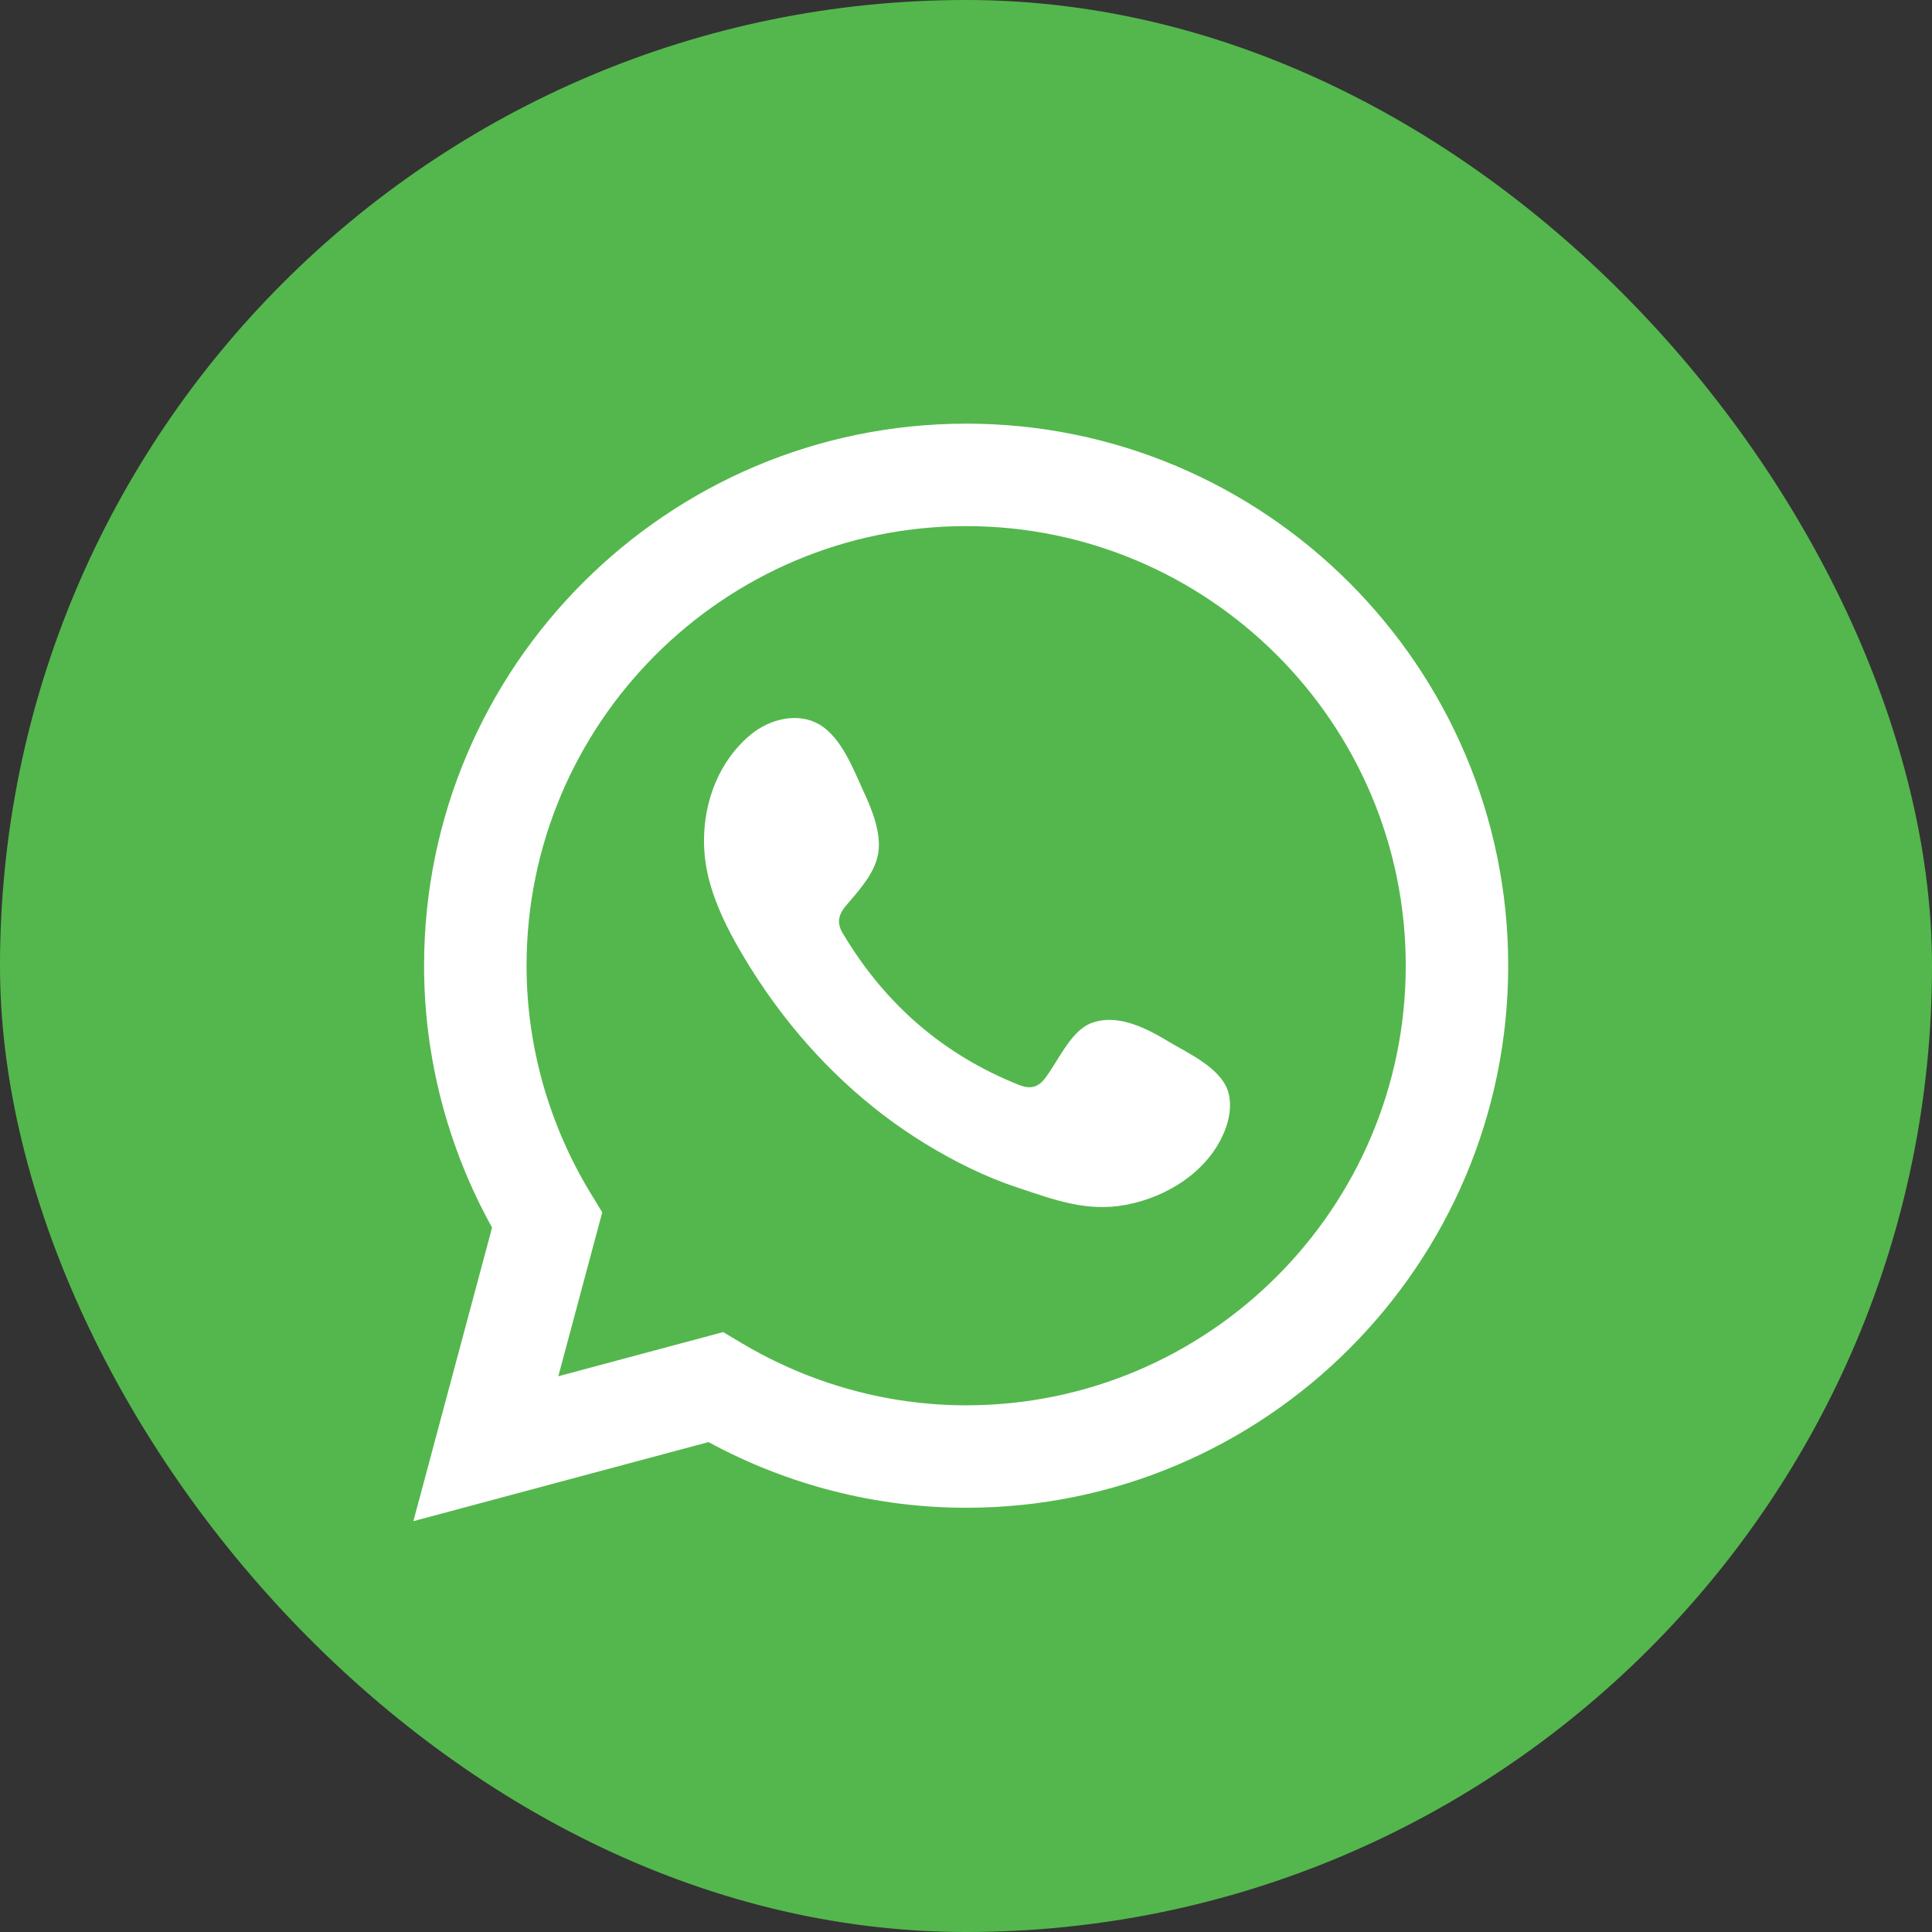
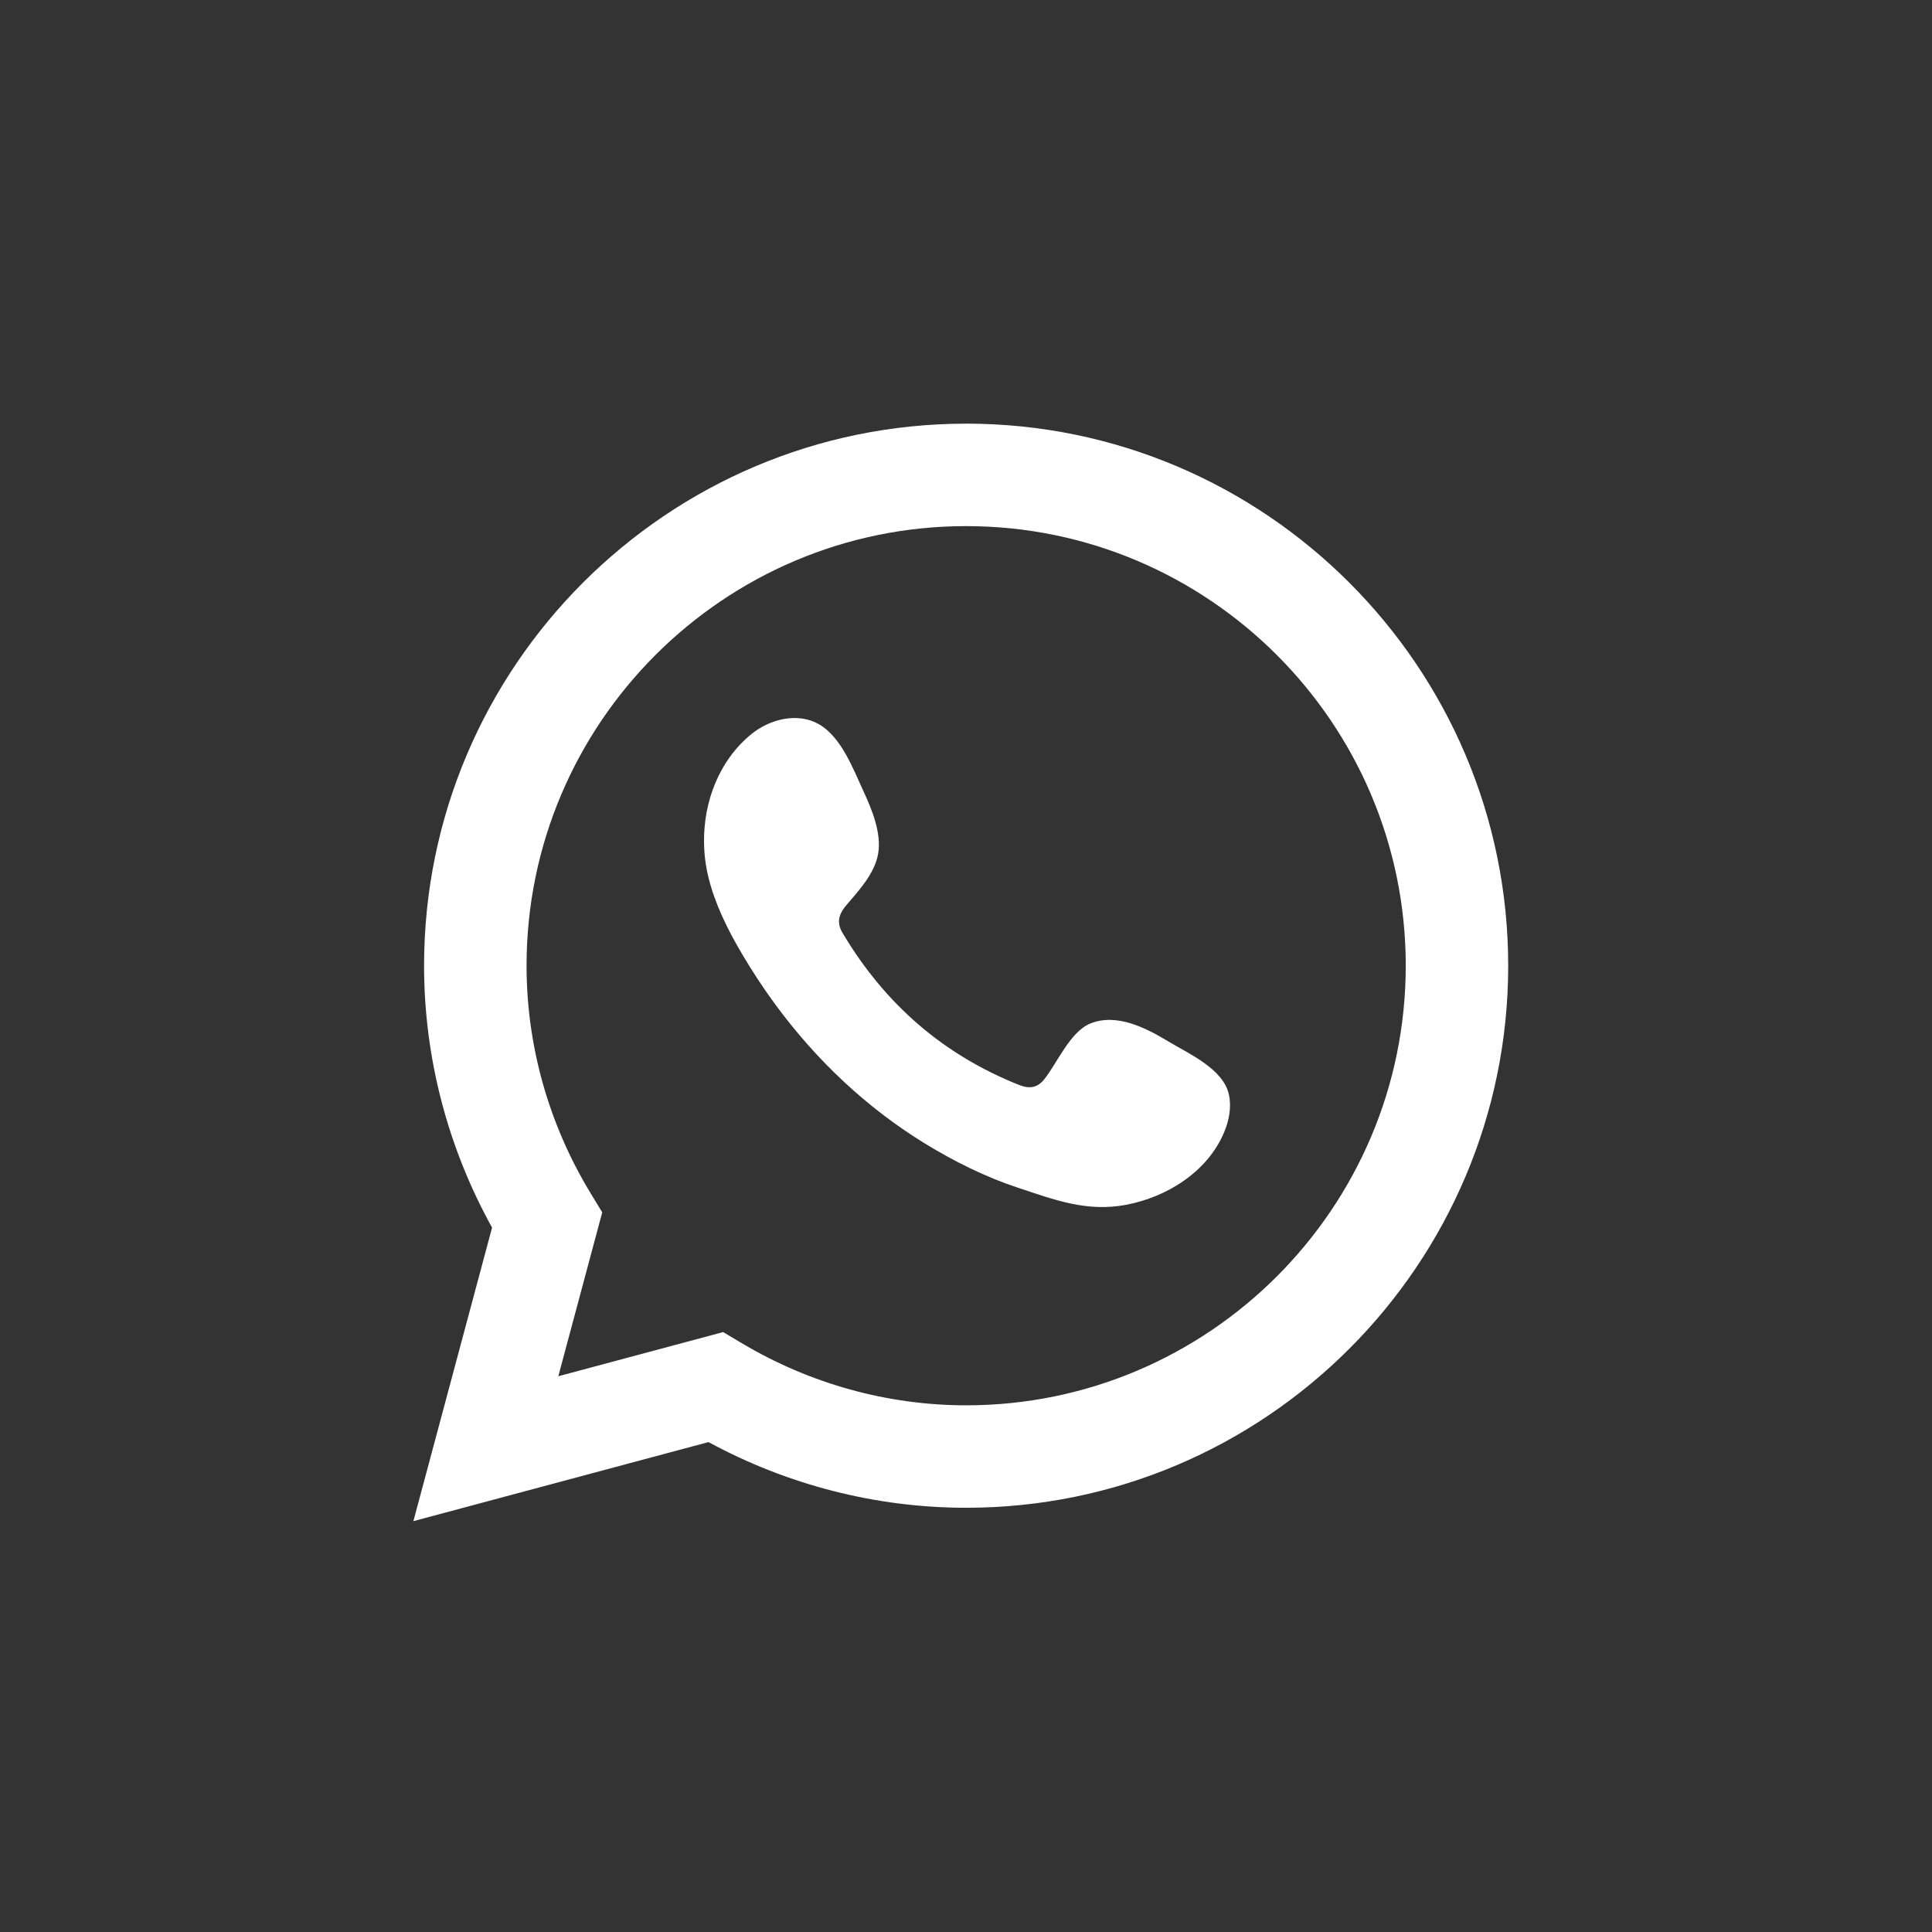
<svg xmlns="http://www.w3.org/2000/svg" id="Capa_2" data-name="Capa 2" viewBox="0 0 708.66 708.66">
  <rect x="0" y="0" width="708.66" height="708.66" fill="#333333" stroke="none" />
  <defs>
    <style>      .cls-1 {        fill: #fff;        fill-rule: evenodd;      }      .cls-2 {        fill: #54b74d;      }    </style>
  </defs>
-   <rect class="cls-2" x="0" y="0" width="708.66" height="708.66" rx="354.33" ry="354.33" />
  <g>
    <path class="cls-1" d="M354.38,155.4c-109.63,0-198.83,89.19-198.83,198.83,0,33.53,8.6,66.57,24.94,96.05l-28.86,107.68,108.24-29c29.09,15.78,61.6,24.09,94.51,24.09,109.63,0,198.83-89.2,198.83-198.83s-89.2-198.83-198.83-198.83ZM354.38,515.47c-28.82,0-57.29-7.89-82.31-22.8l-6.82-4.06-60.46,16.2,16.11-60.12-4.18-6.87c-15.43-25.34-23.58-54.24-23.58-83.6,0-88.91,72.34-161.24,161.24-161.24s161.25,72.33,161.25,161.24-72.34,161.25-161.25,161.25Z" />
-     <path class="cls-1" d="M428.34,381.87c-8.18-4.9-18.83-10.36-28.47-6.42-7.4,3.03-12.12,14.6-16.91,20.52-2.46,3.04-5.4,3.51-9.17,1.99-27.77-11.06-49.04-29.59-64.36-55.13-2.59-3.97-2.13-7.1,1-10.78,4.63-5.45,10.44-11.64,11.69-18.98,1.25-7.34-2.19-15.93-5.23-22.47-3.88-8.36-8.22-20.27-16.59-25-7.7-4.35-17.83-1.91-24.69,3.67-11.83,9.64-17.54,24.73-17.37,39.7.05,4.25.57,8.49,1.56,12.6,2.39,9.87,6.95,19.09,12.09,27.85,3.87,6.61,8.08,13.02,12.62,19.19,14.85,20.17,33.33,37.7,54.72,50.81,10.69,6.55,22.2,12.29,34.12,16.23,13.37,4.42,25.28,9.02,39.72,6.27,15.12-2.87,30.02-12.23,36.02-26.79,1.78-4.31,2.67-9.12,1.67-13.67-2.06-9.42-14.8-15.02-22.42-19.57Z" />
+     <path class="cls-1" d="M428.34,381.87c-8.18-4.9-18.83-10.36-28.47-6.42-7.4,3.03-12.12,14.6-16.91,20.52-2.46,3.04-5.4,3.51-9.17,1.99-27.77-11.06-49.04-29.59-64.36-55.13-2.59-3.97-2.13-7.1,1-10.78,4.63-5.45,10.44-11.64,11.69-18.98,1.25-7.34-2.19-15.93-5.23-22.47-3.88-8.36-8.22-20.27-16.59-25-7.7-4.35-17.83-1.91-24.69,3.67-11.83,9.64-17.54,24.73-17.37,39.7.05,4.25.57,8.49,1.56,12.6,2.39,9.87,6.95,19.09,12.09,27.85,3.87,6.61,8.08,13.02,12.62,19.19,14.85,20.17,33.33,37.7,54.72,50.81,10.69,6.55,22.2,12.29,34.12,16.23,13.37,4.42,25.28,9.02,39.72,6.27,15.12-2.87,30.02-12.23,36.02-26.79,1.78-4.31,2.67-9.12,1.67-13.67-2.06-9.42-14.8-15.02-22.42-19.57" />
  </g>
</svg>